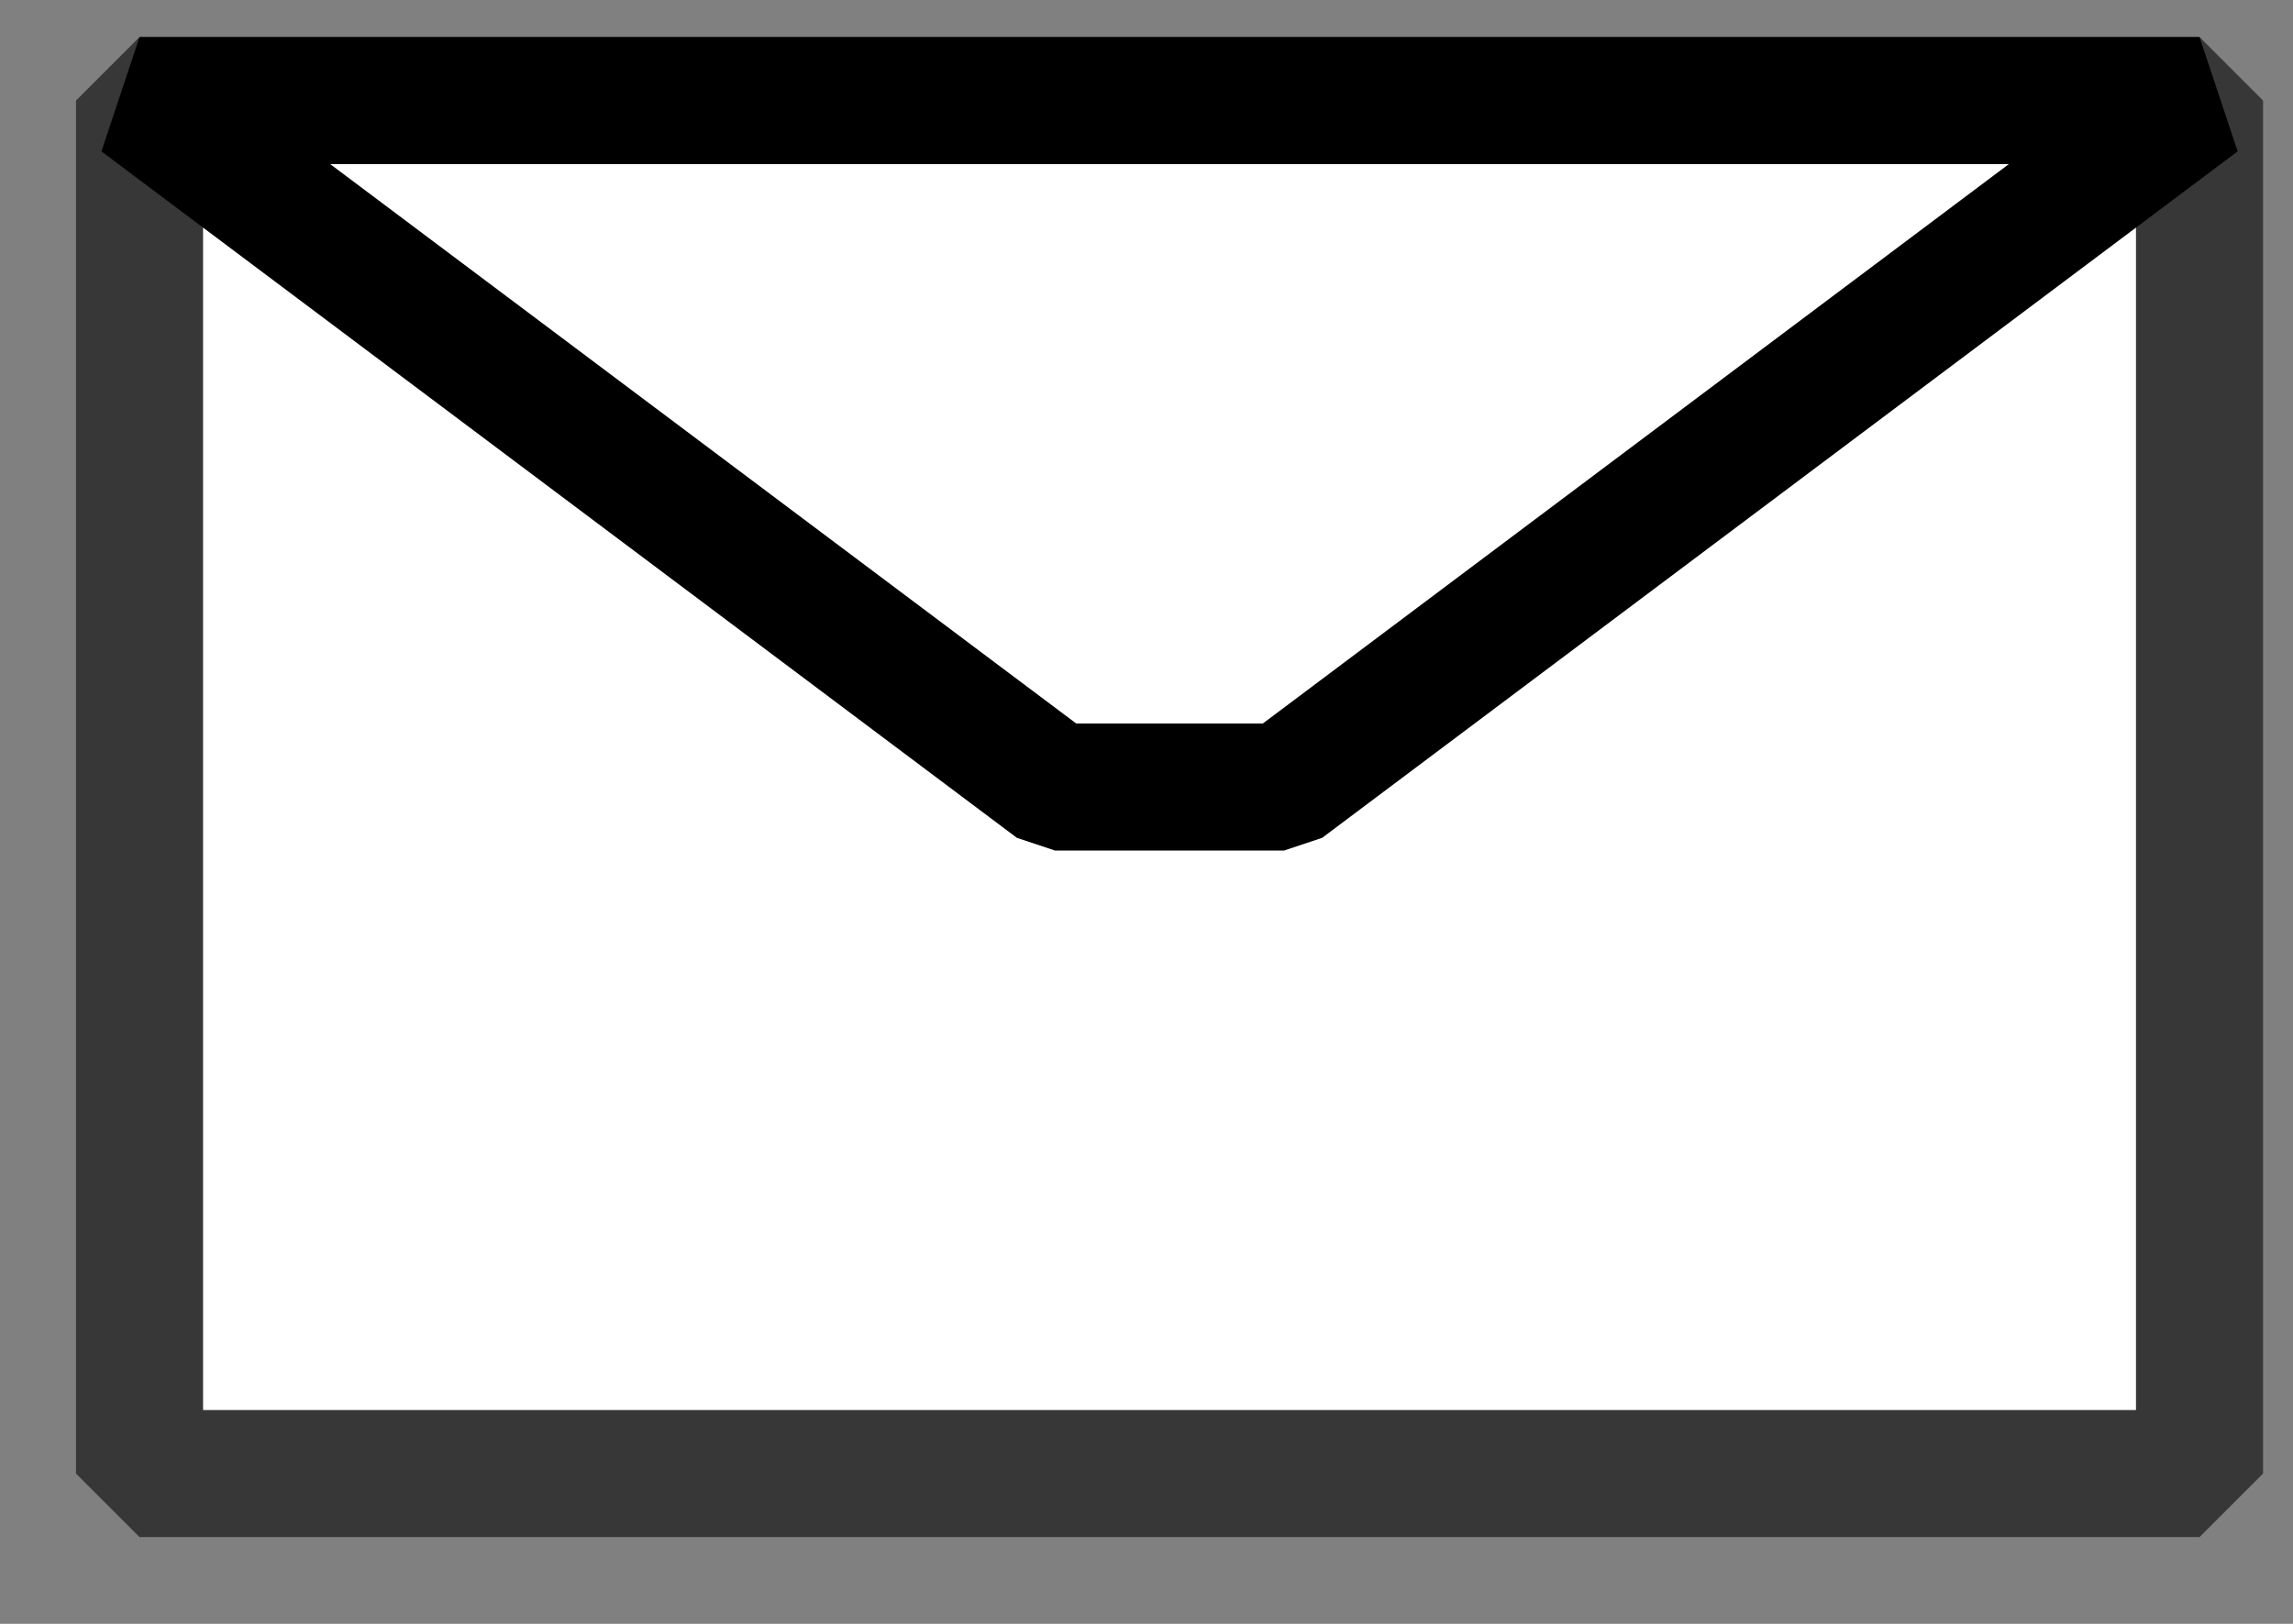
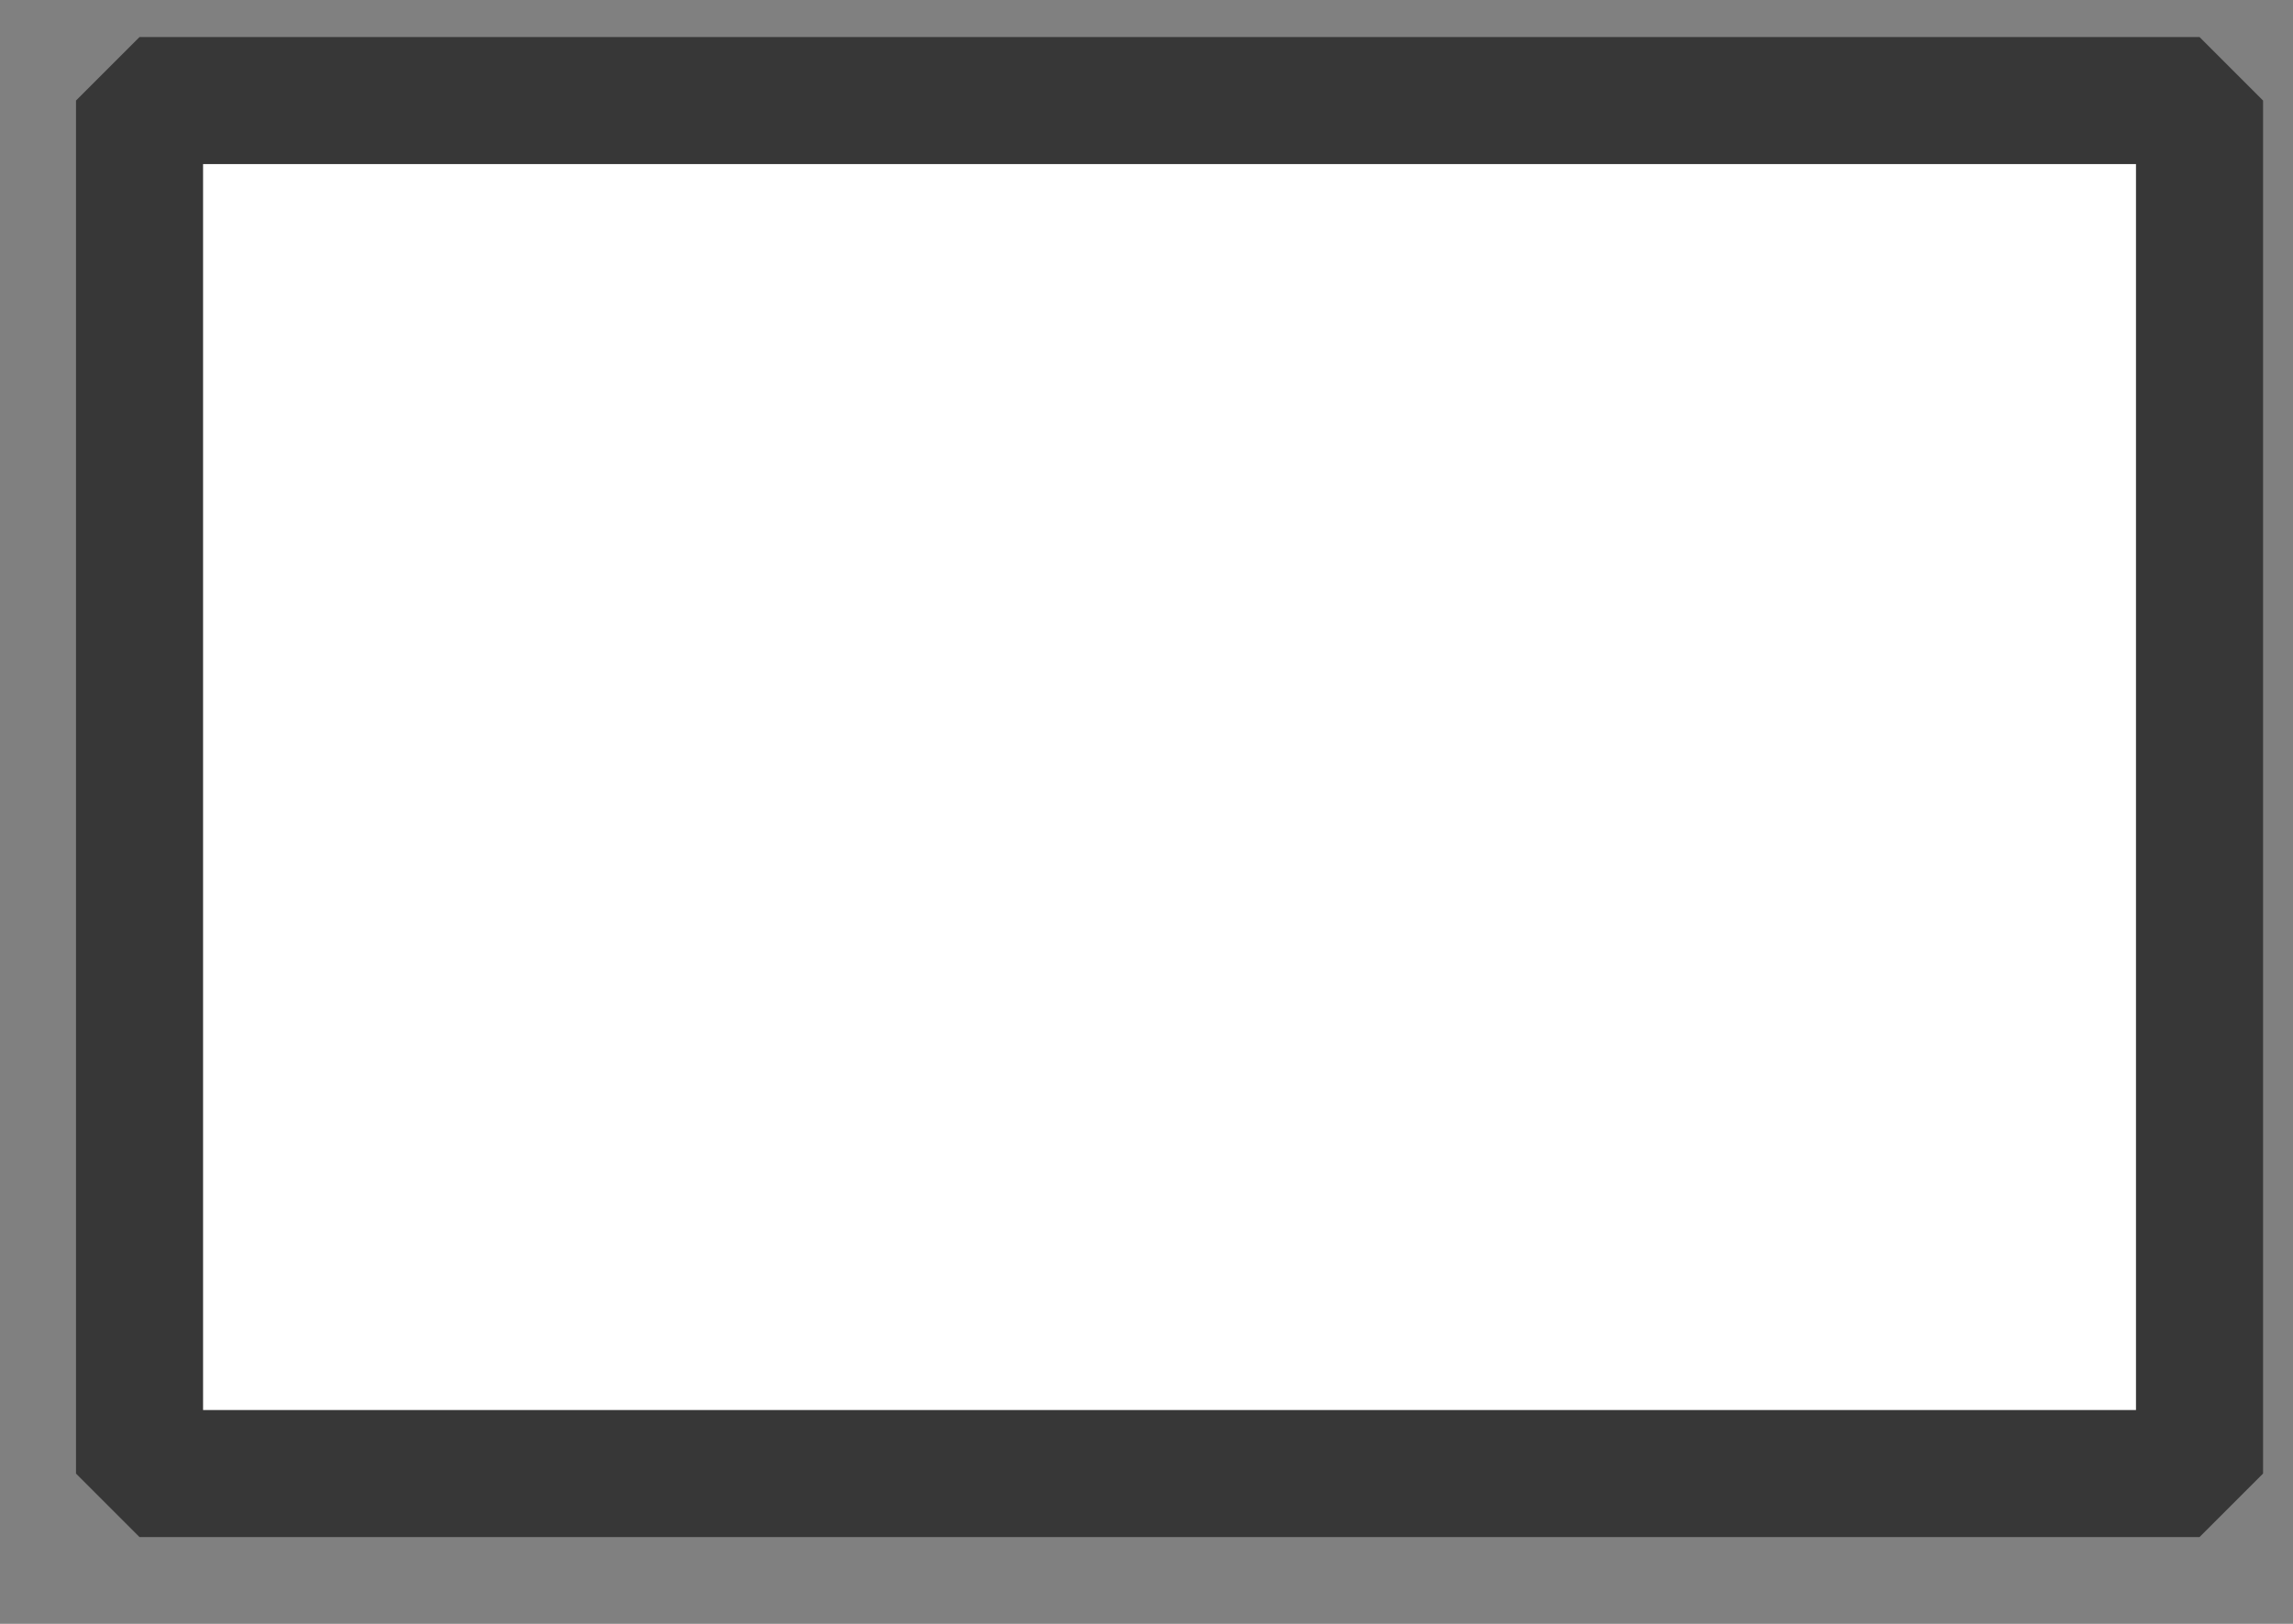
<svg xmlns="http://www.w3.org/2000/svg" width="24px" height="17px" viewBox="0 0 24 17" version="1.1">
  <rect x="0" y="0" width="24" height="17" fill="#808080" stroke="none" />
  <title>svg_1</title>
  <desc>Created with Sketch.</desc>
  <g id="bueno" stroke="none" stroke-width="1" fill="none" fill-rule="evenodd" stroke-linejoin="bevel">
    <g id="escritorio1-copy" transform="translate(-1062, -214)" fill="#FFFFFF" fill-rule="nonzero" stroke-width="1.33">
      <g id="cabecera" transform="translate(274.5, 196.5)">
        <g id="cabecera-1-derecha" transform="translate(781, 7)">
          <g id="config">
            <g id="free-email-icon">
              <g id="svg_1" transform="translate(19.108, 18.746) rotate(-45) translate(-19.108, -18.746) translate(6.108, 5.746)">
                <polygon id="path3192" stroke="#373737" points="0.04 10.195 15.286 25.441 25.45 15.277 10.204 0.031" />
-                 <polygon id="path3198" stroke="#000000" points="10.204 0.031 25.45 15.277 13.592 13.583 11.898 11.889" />
              </g>
            </g>
          </g>
        </g>
      </g>
    </g>
  </g>
</svg>